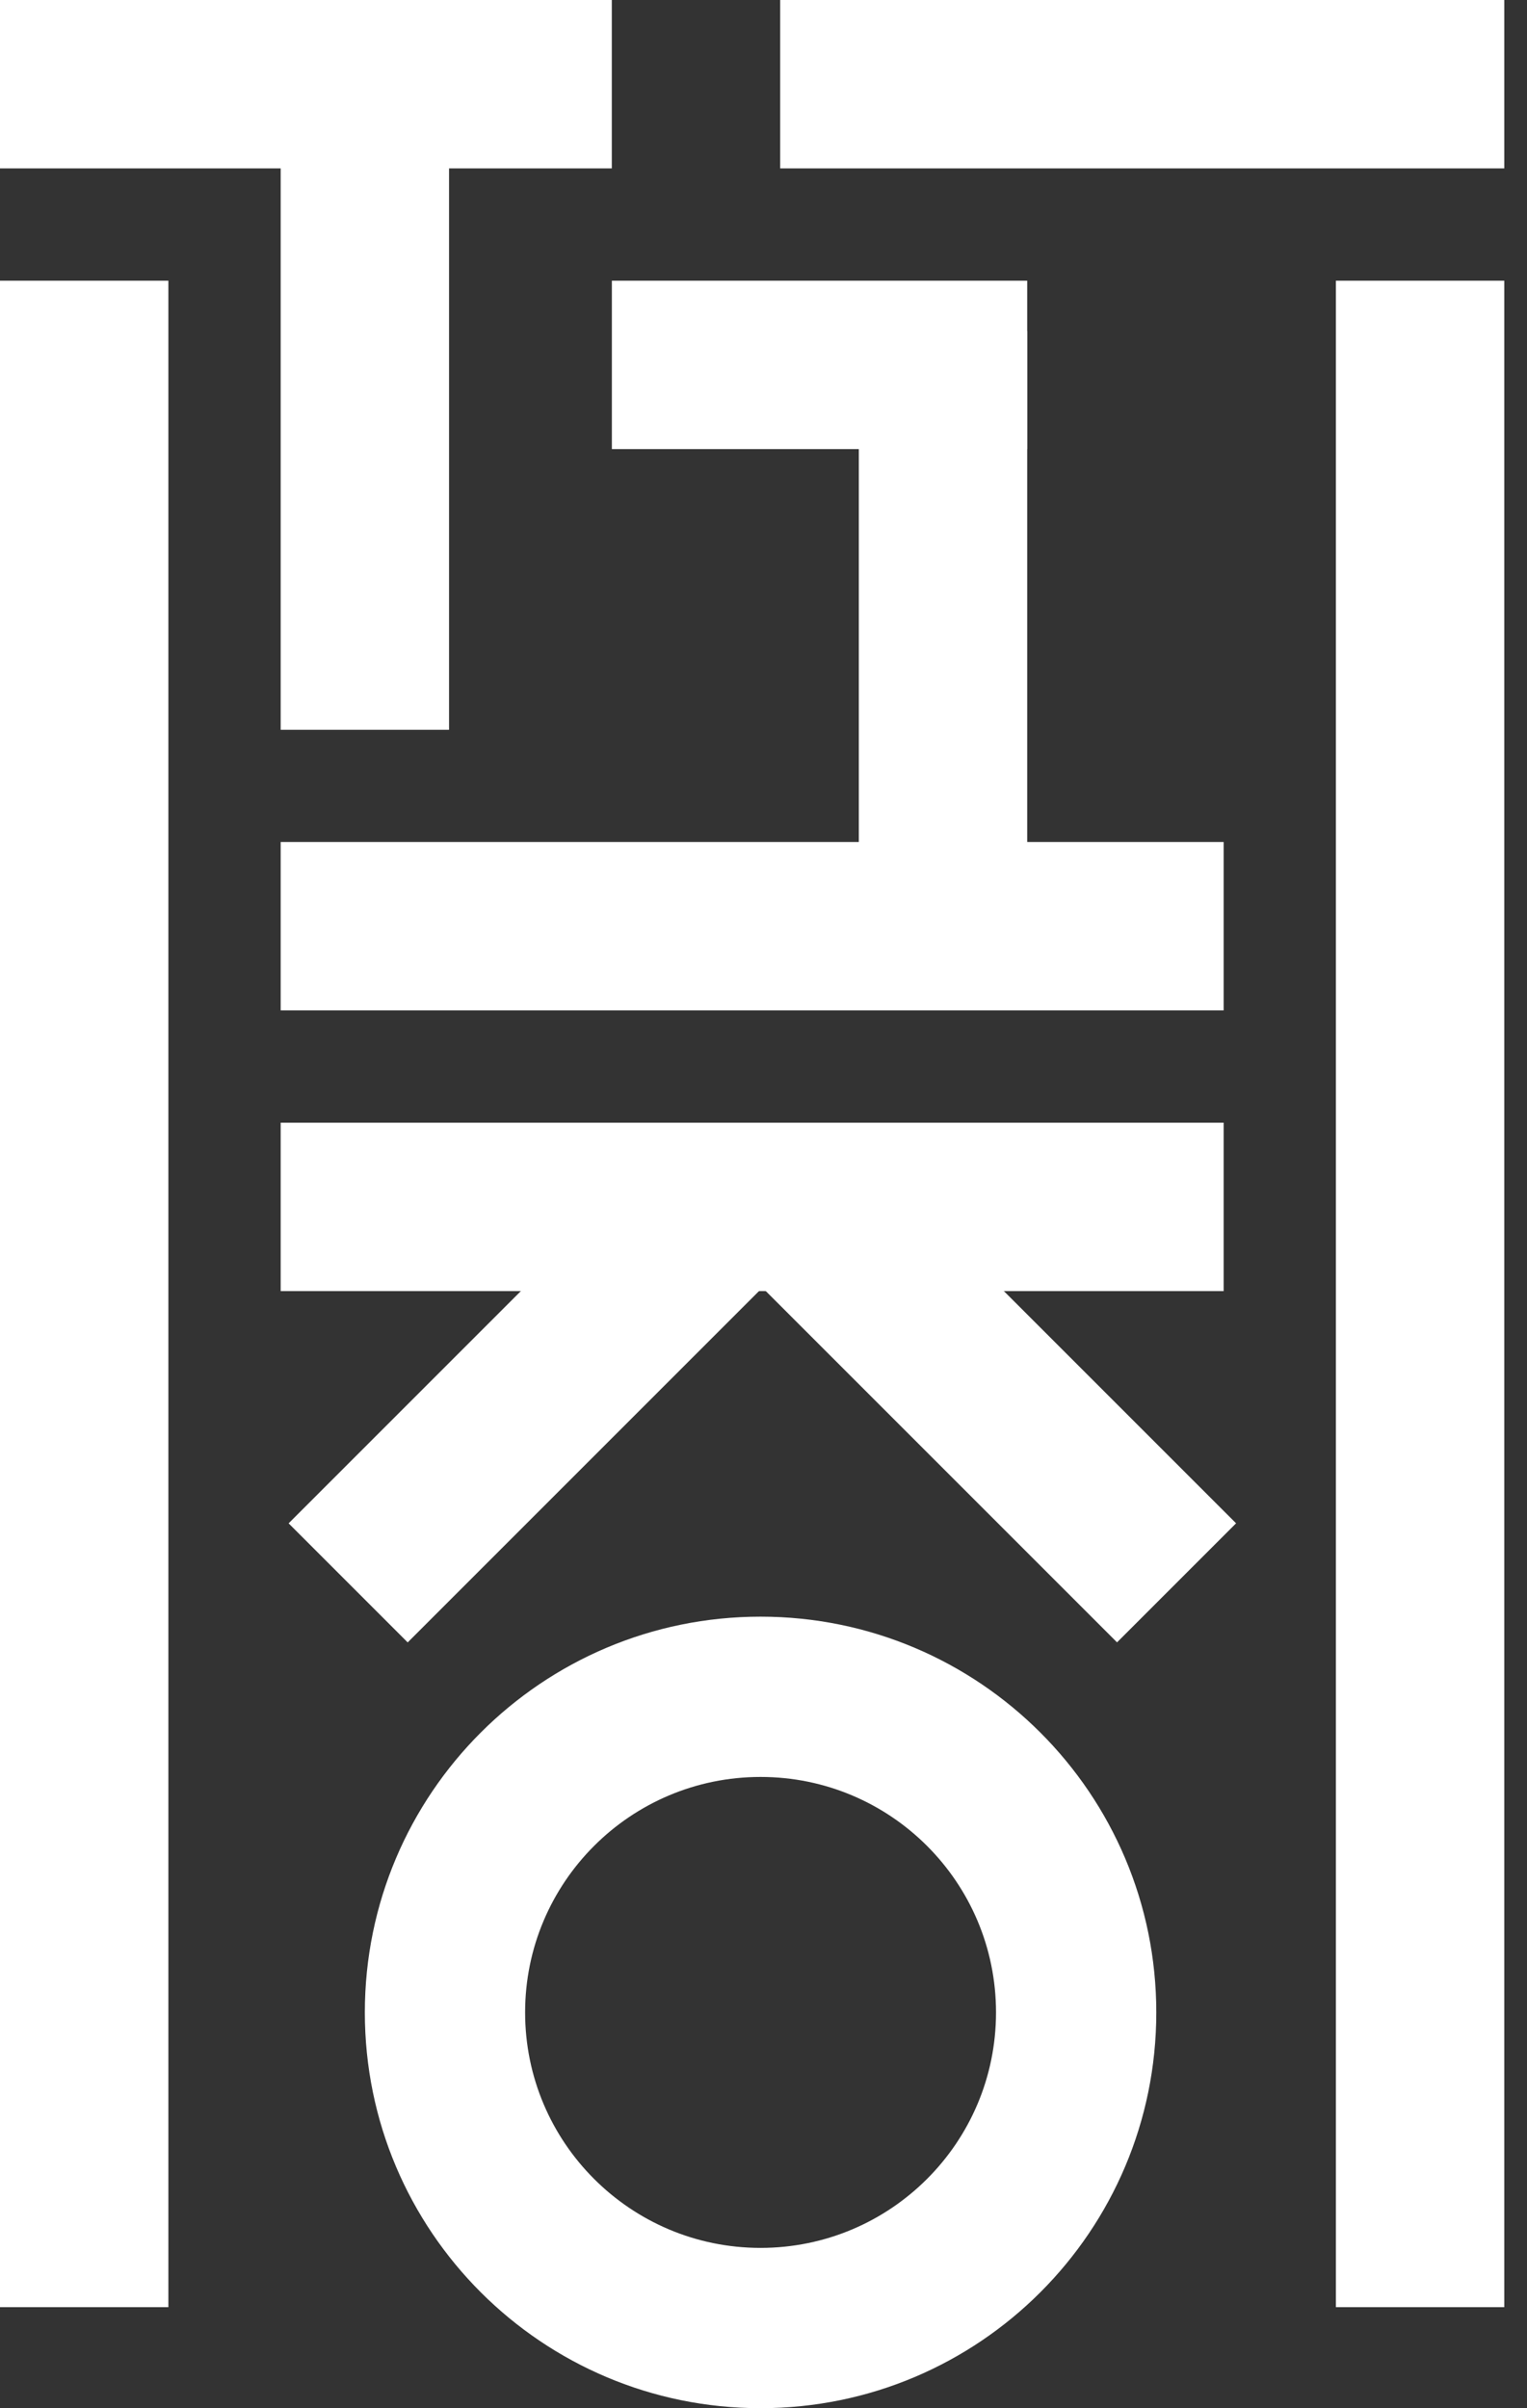
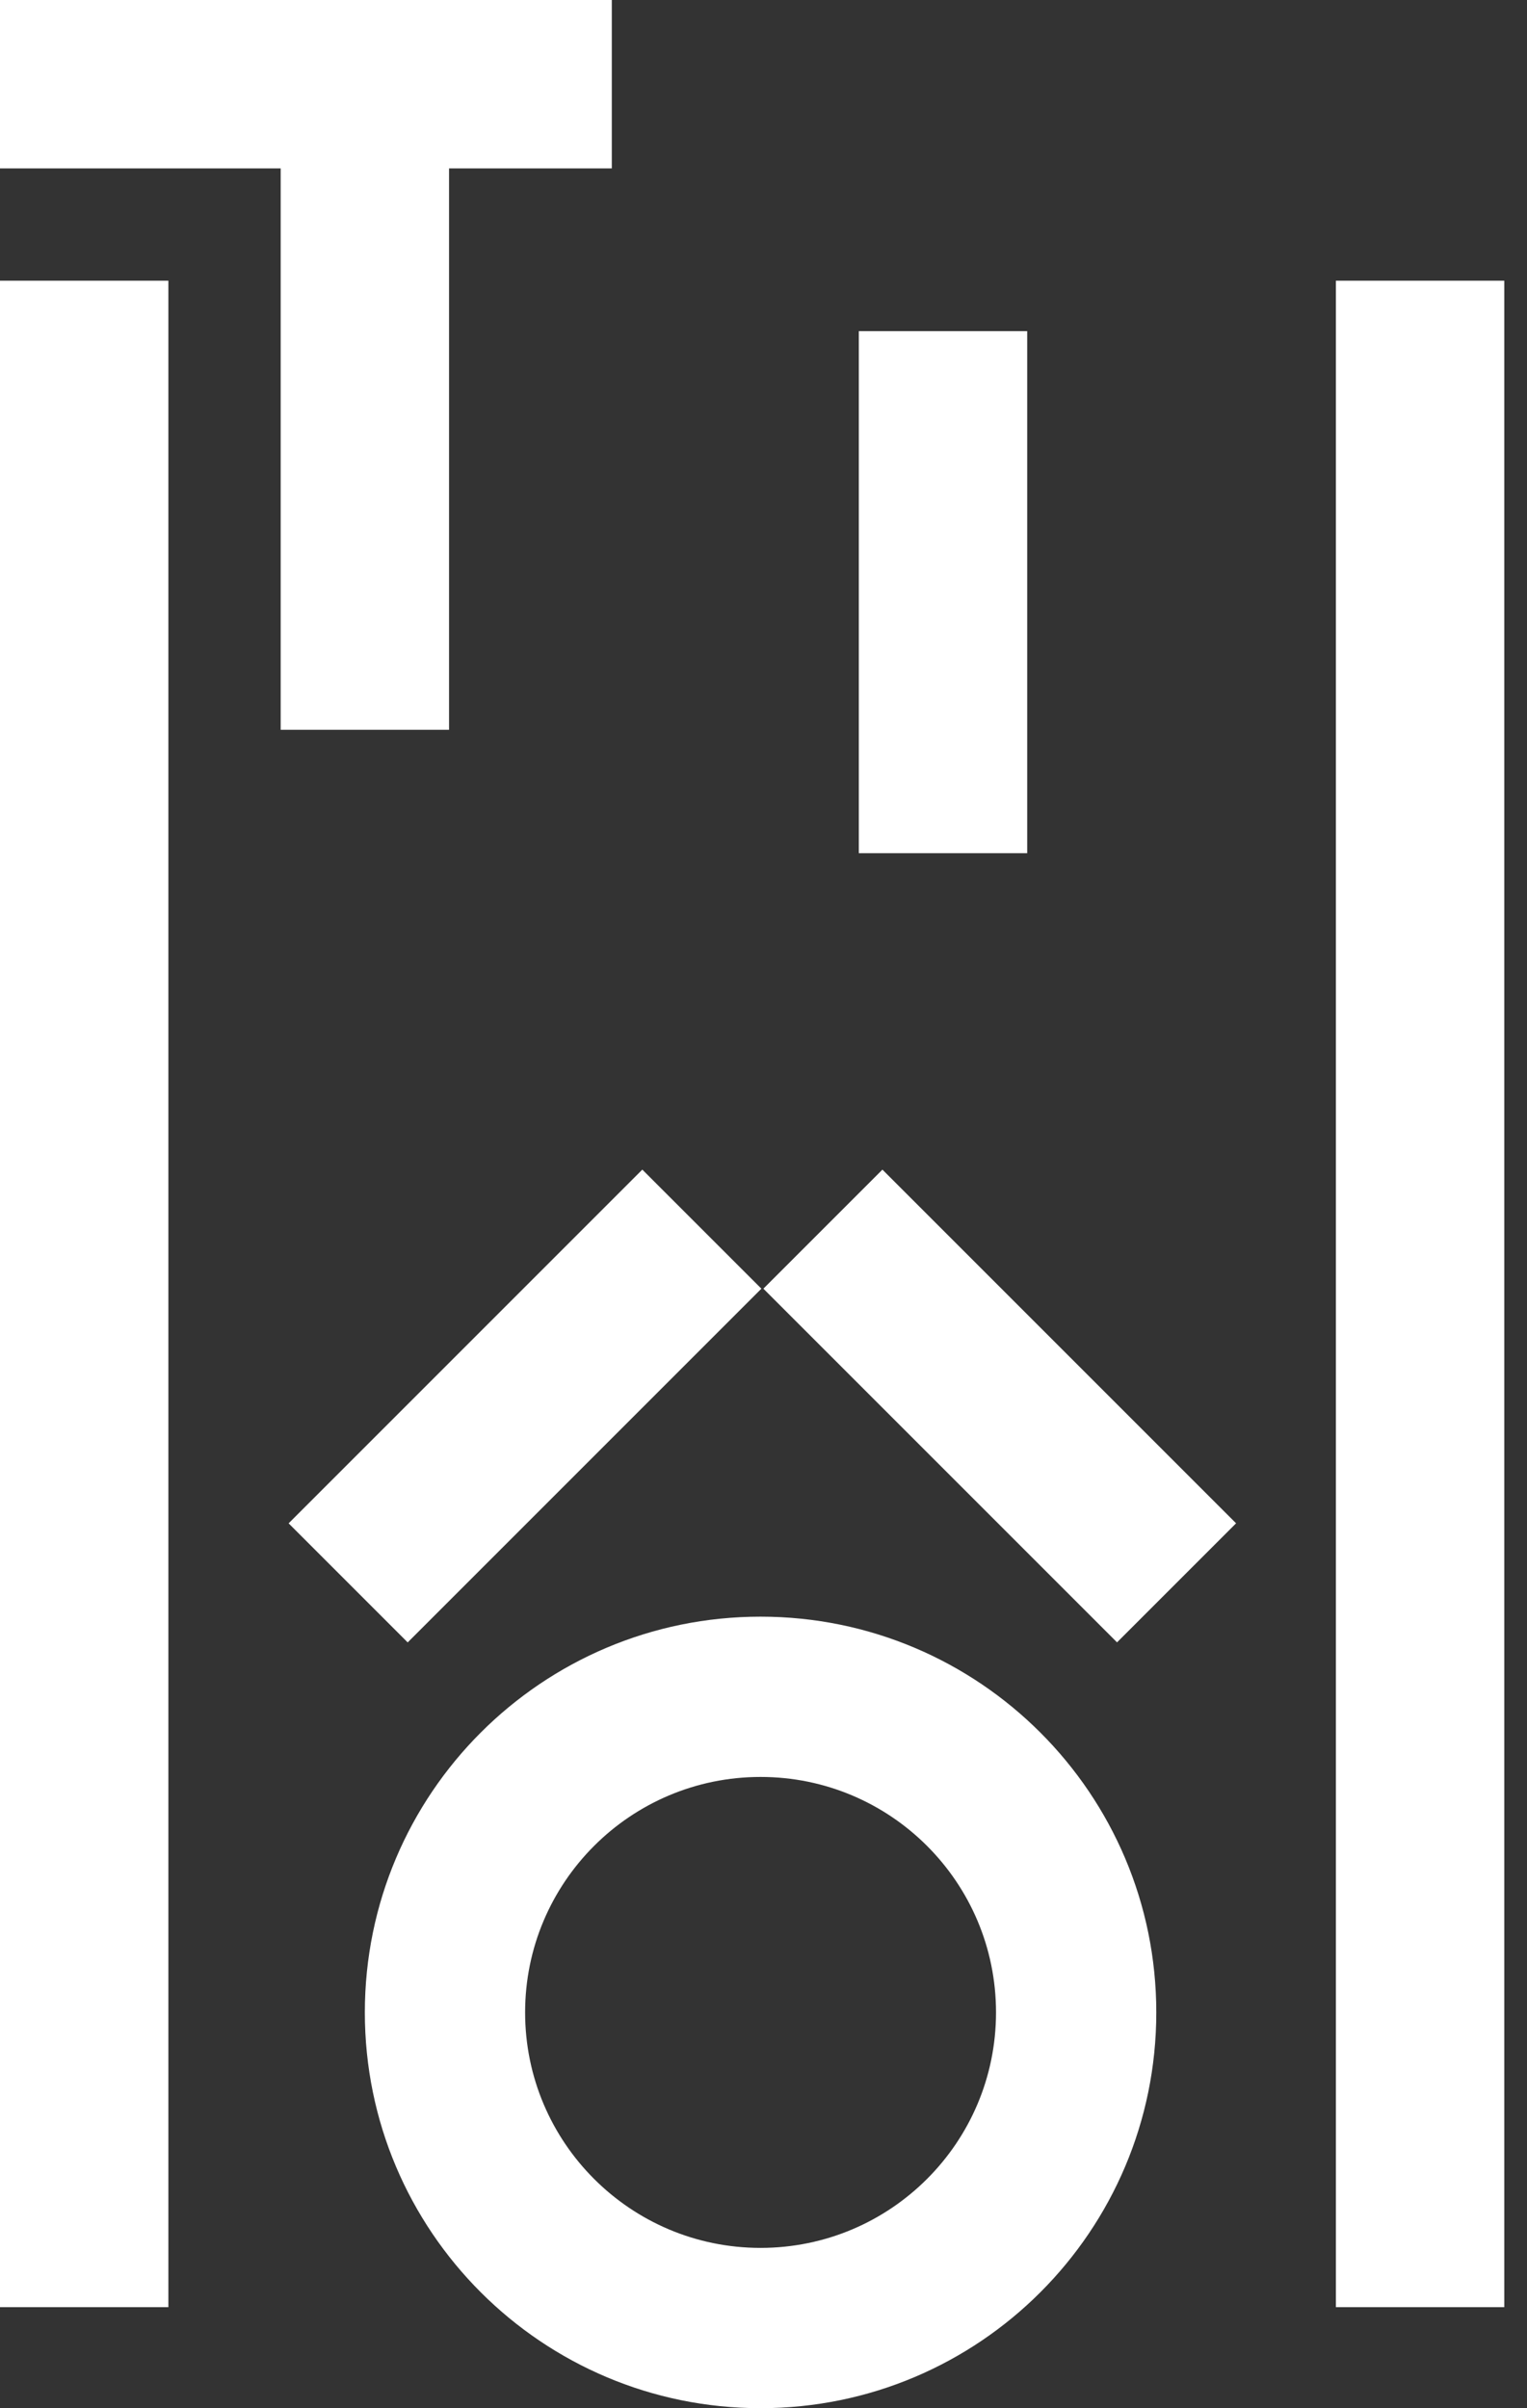
<svg xmlns="http://www.w3.org/2000/svg" width="26" height="41" viewBox="0 0 26 41" fill="none">
  <rect x="0" y="0" width="26" height="41" fill="#333333" stroke="none" />
  <rect x="7.62939e-06" y="0" width="10.417" height="2.867" fill="white" />
  <rect x="7.646" y="2.103" width="10.322" height="2.867" transform="rotate(90 7.646 2.103)" fill="white" />
  <rect x="17.49" y="5.638" width="8.888" height="2.867" transform="rotate(90 17.49 5.638)" fill="white" />
-   <rect x="17.49" y="7.646" width="7.072" height="2.867" transform="rotate(-180 17.49 7.646)" fill="white" />
-   <rect x="20.835" y="17.202" width="16.056" height="2.867" transform="rotate(-180 20.835 17.202)" fill="white" />
-   <rect x="20.835" y="21.981" width="16.056" height="2.867" transform="rotate(-180 20.835 21.981)" fill="white" />
  <rect x="12.964" y="21.94" width="8.517" height="2.867" transform="rotate(135 12.964 21.94)" fill="white" />
  <rect width="8.517" height="2.867" transform="matrix(0.707 0.707 0.707 -0.707 12.998 21.94)" fill="white" />
  <rect x="22.746" y="39.28" width="34.501" height="2.867" transform="rotate(-90 22.746 39.28)" fill="white" />
  <rect y="39.28" width="34.501" height="2.867" transform="rotate(-90 0 39.28)" fill="white" />
-   <rect x="13.284" width="12.329" height="2.867" fill="white" />
  <path d="M19.688 34.262C19.688 37.983 16.671 41 12.95 41C9.229 41 6.212 37.983 6.212 34.262C6.212 30.541 9.229 27.524 12.95 27.524C16.671 27.524 19.688 30.541 19.688 34.262ZM8.941 34.262C8.941 36.476 10.736 38.271 12.95 38.271C15.164 38.271 16.959 36.476 16.959 34.262C16.959 32.048 15.164 30.253 12.95 30.253C10.736 30.253 8.941 32.048 8.941 34.262Z" fill="white" />
</svg>